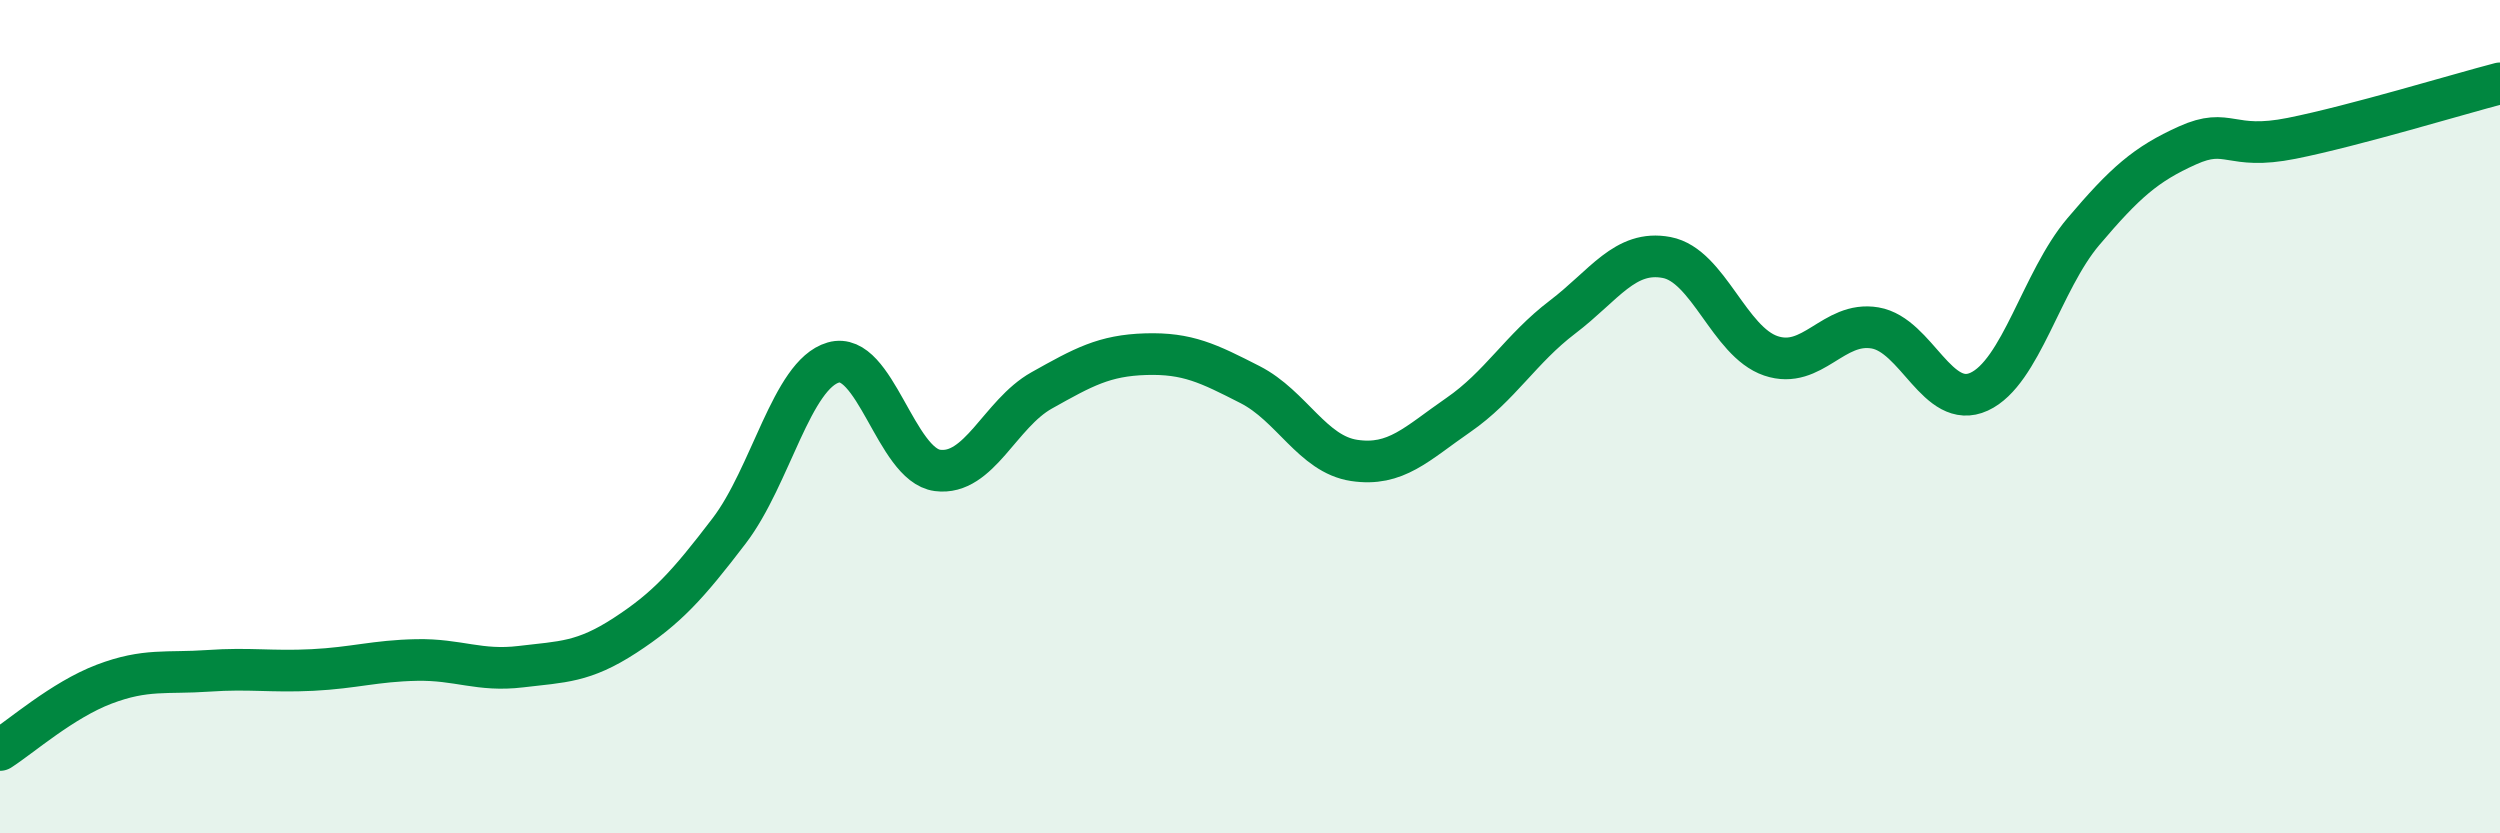
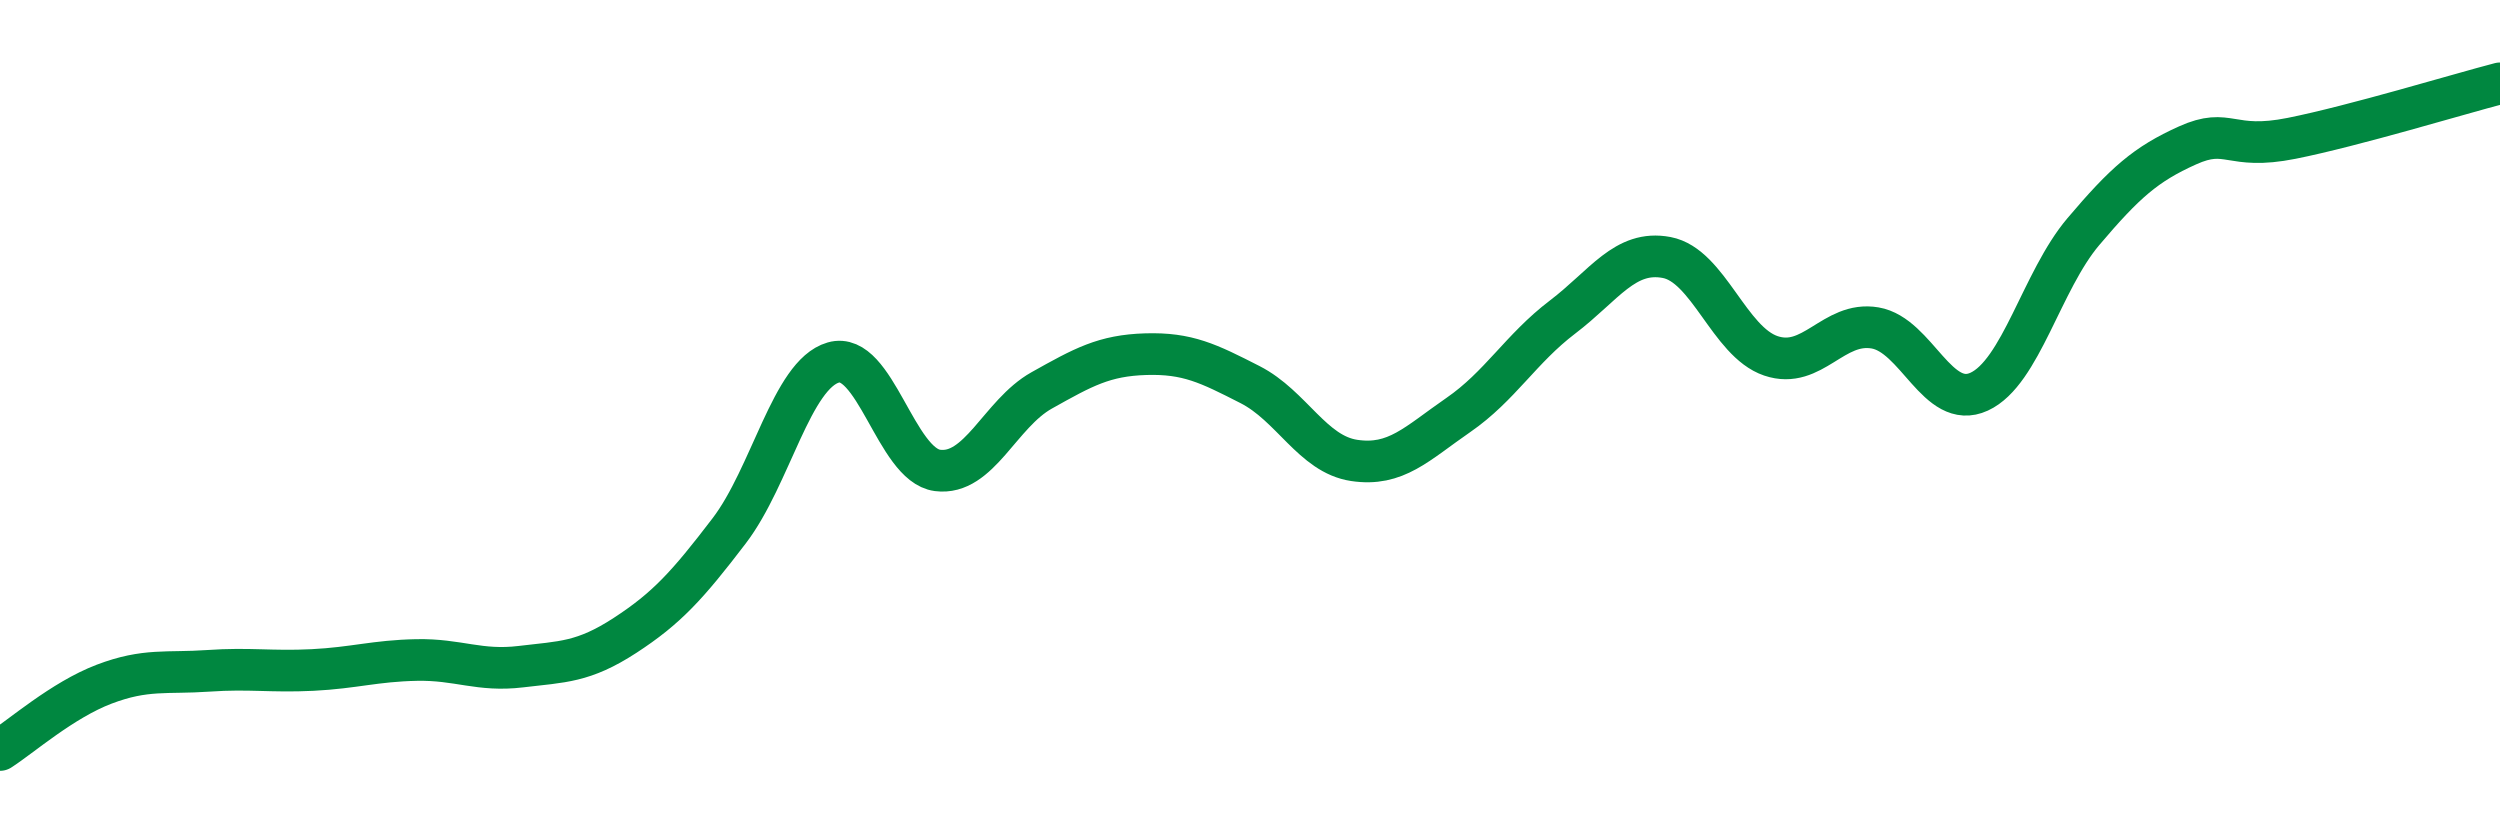
<svg xmlns="http://www.w3.org/2000/svg" width="60" height="20" viewBox="0 0 60 20">
-   <path d="M 0,18 C 0.5,17.68 1.5,16.8 2.5,16.42 C 3.5,16.04 4,16.17 5,16.1 C 6,16.03 6.5,16.13 7.5,16.08 C 8.5,16.03 9,15.86 10,15.84 C 11,15.82 11.5,16.12 12.5,16 C 13.5,15.88 14,15.9 15,15.25 C 16,14.6 16.5,14.05 17.5,12.74 C 18.5,11.43 19,8.99 20,8.7 C 21,8.41 21.5,11.16 22.5,11.29 C 23.5,11.42 24,9.93 25,9.37 C 26,8.81 26.5,8.53 27.5,8.5 C 28.5,8.47 29,8.72 30,9.23 C 31,9.74 31.5,10.9 32.5,11.05 C 33.5,11.2 34,10.65 35,9.96 C 36,9.27 36.5,8.37 37.5,7.61 C 38.5,6.85 39,5.99 40,6.18 C 41,6.37 41.5,8.2 42.5,8.54 C 43.5,8.88 44,7.7 45,7.87 C 46,8.04 46.5,9.86 47.5,9.4 C 48.5,8.94 49,6.74 50,5.56 C 51,4.38 51.5,3.94 52.5,3.49 C 53.5,3.04 53.5,3.62 55,3.32 C 56.5,3.02 59,2.26 60,2L60 20L0 20Z" fill="#008740" opacity="0.1" stroke-linecap="round" stroke-linejoin="round" />
  <path d="M 0,18 C 0.5,17.68 1.5,16.8 2.5,16.42 C 3.5,16.04 4,16.17 5,16.1 C 6,16.03 6.5,16.13 7.5,16.08 C 8.5,16.03 9,15.86 10,15.84 C 11,15.82 11.5,16.12 12.5,16 C 13.5,15.88 14,15.9 15,15.25 C 16,14.6 16.5,14.05 17.5,12.74 C 18.5,11.43 19,8.99 20,8.7 C 21,8.41 21.5,11.16 22.5,11.29 C 23.5,11.42 24,9.93 25,9.37 C 26,8.81 26.5,8.53 27.5,8.5 C 28.5,8.47 29,8.72 30,9.23 C 31,9.74 31.5,10.9 32.5,11.05 C 33.5,11.2 34,10.65 35,9.96 C 36,9.27 36.5,8.37 37.5,7.61 C 38.5,6.85 39,5.99 40,6.18 C 41,6.37 41.5,8.2 42.5,8.54 C 43.5,8.88 44,7.7 45,7.87 C 46,8.04 46.5,9.86 47.5,9.4 C 48.5,8.94 49,6.74 50,5.56 C 51,4.38 51.5,3.94 52.5,3.49 C 53.5,3.04 53.5,3.62 55,3.32 C 56.5,3.02 59,2.26 60,2" stroke="#008740" stroke-width="1" fill="none" stroke-linecap="round" stroke-linejoin="round" />
</svg>